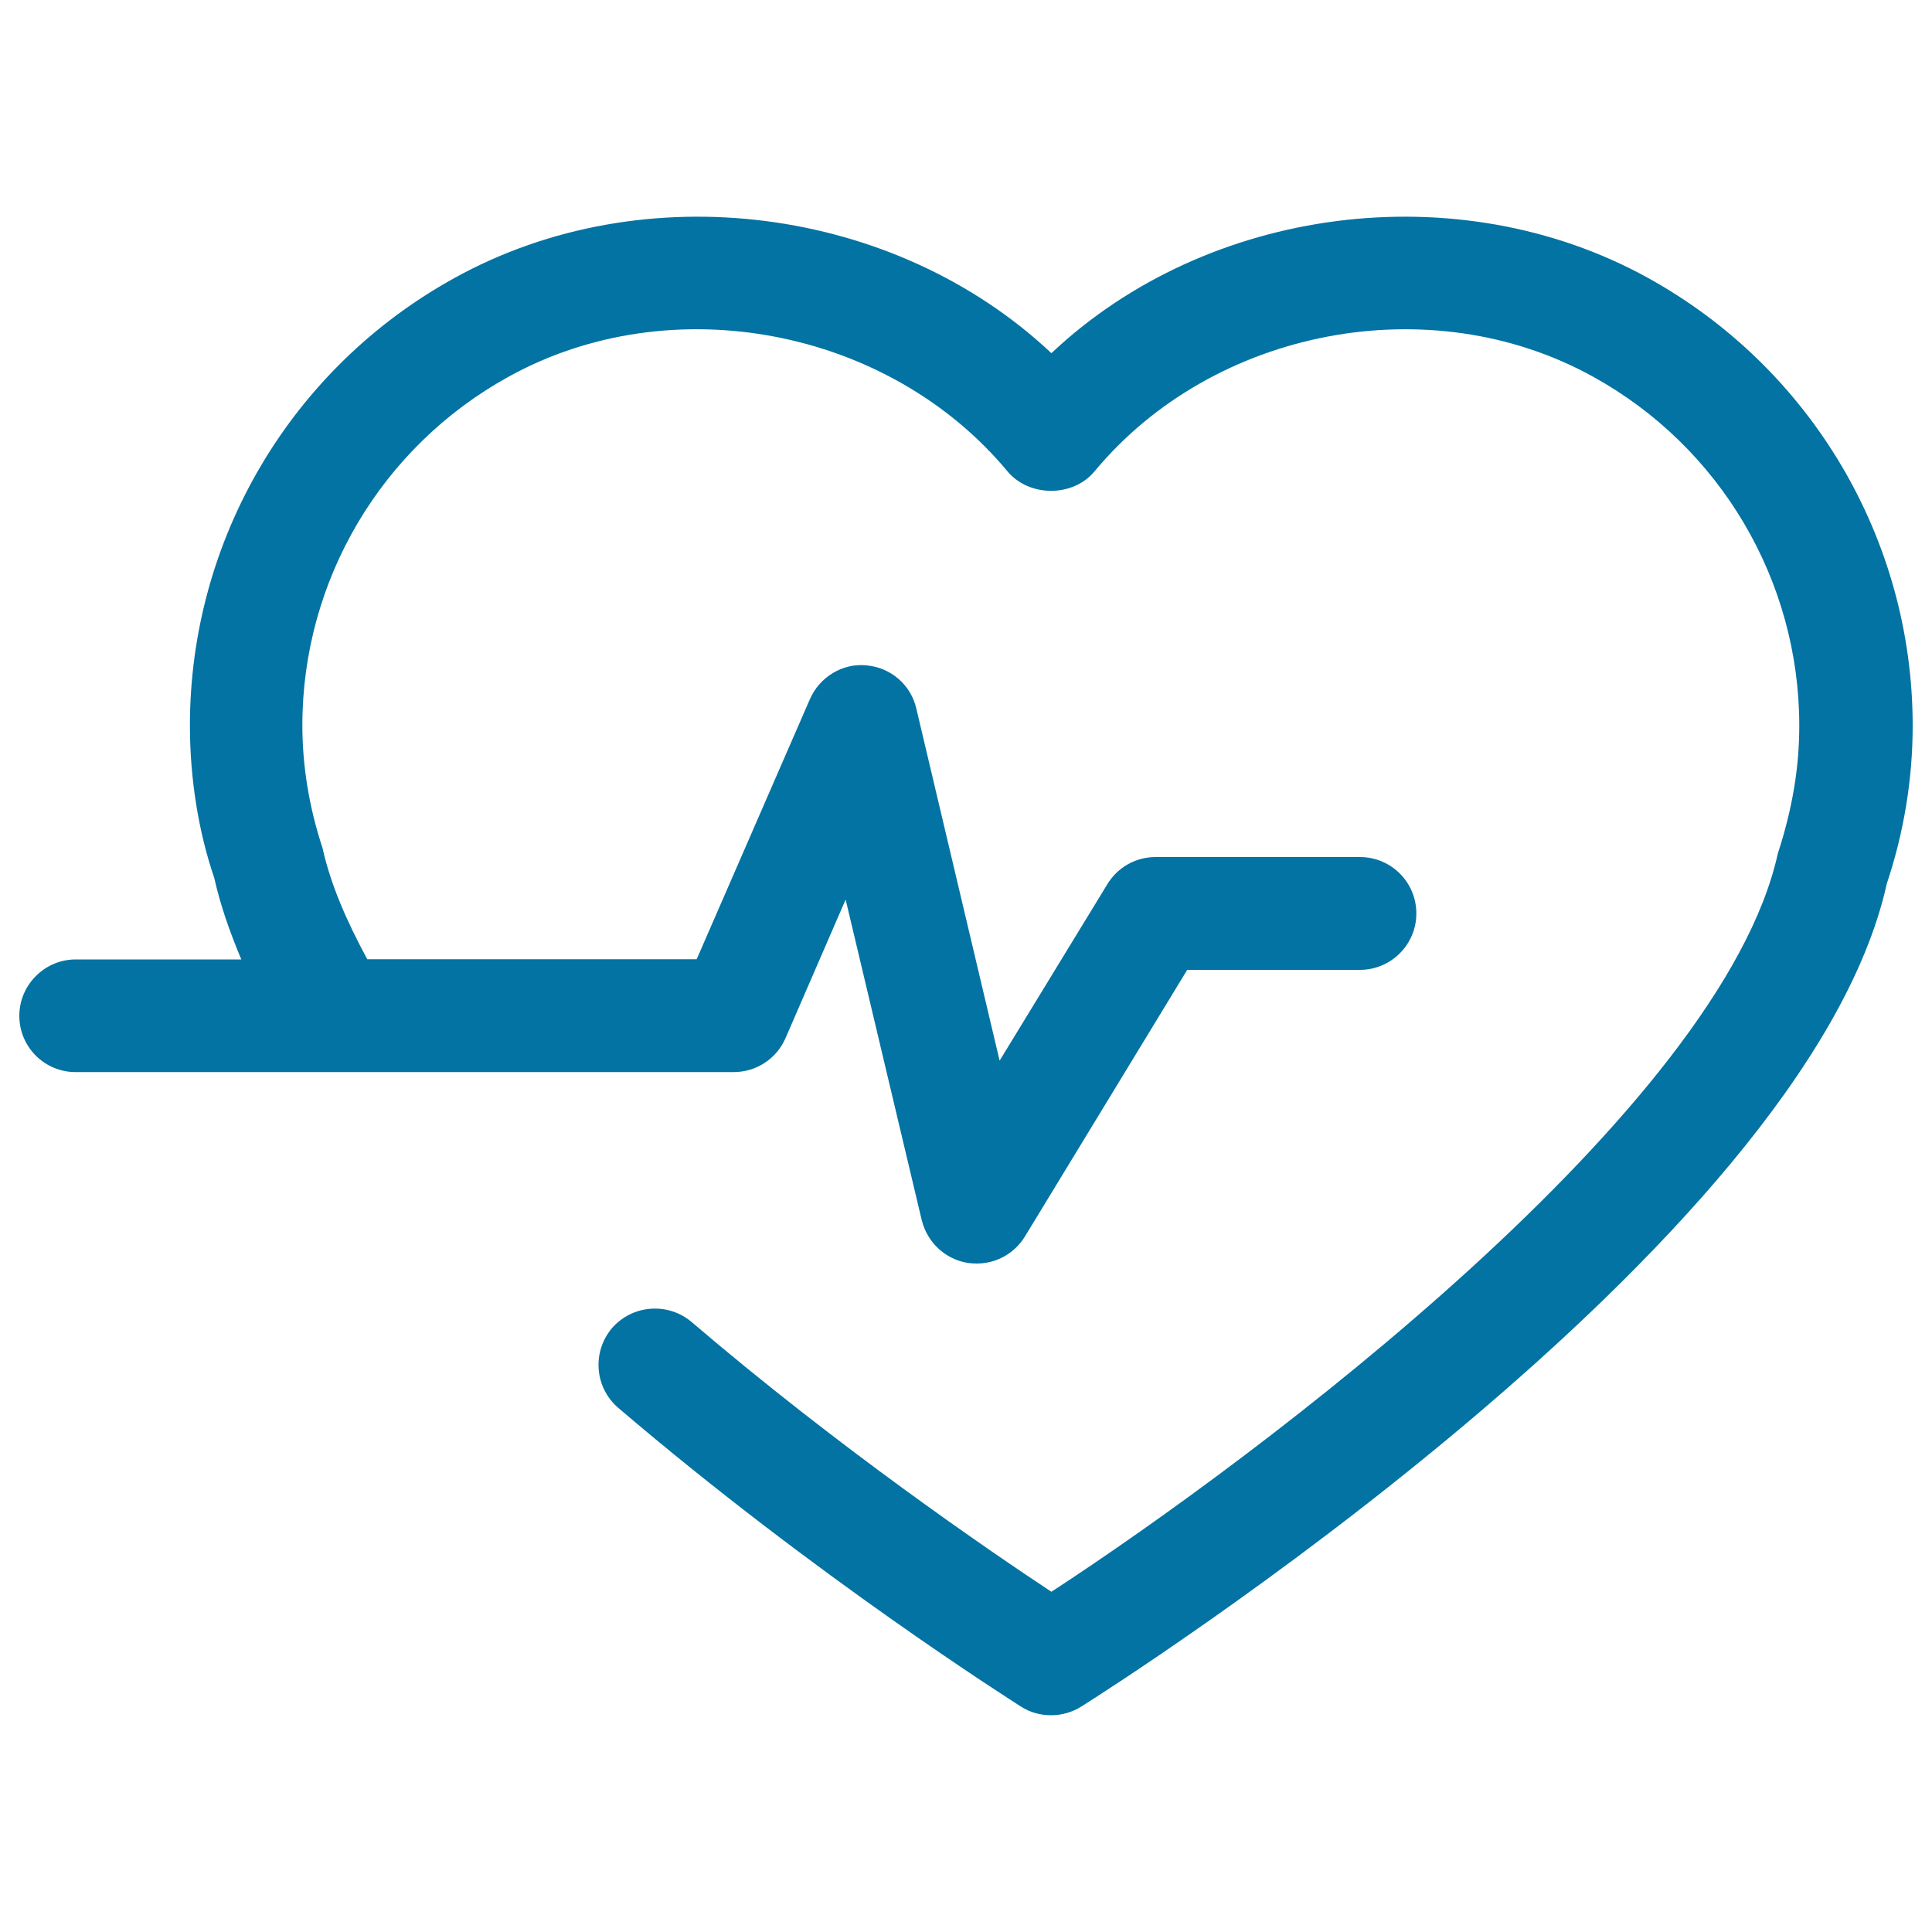
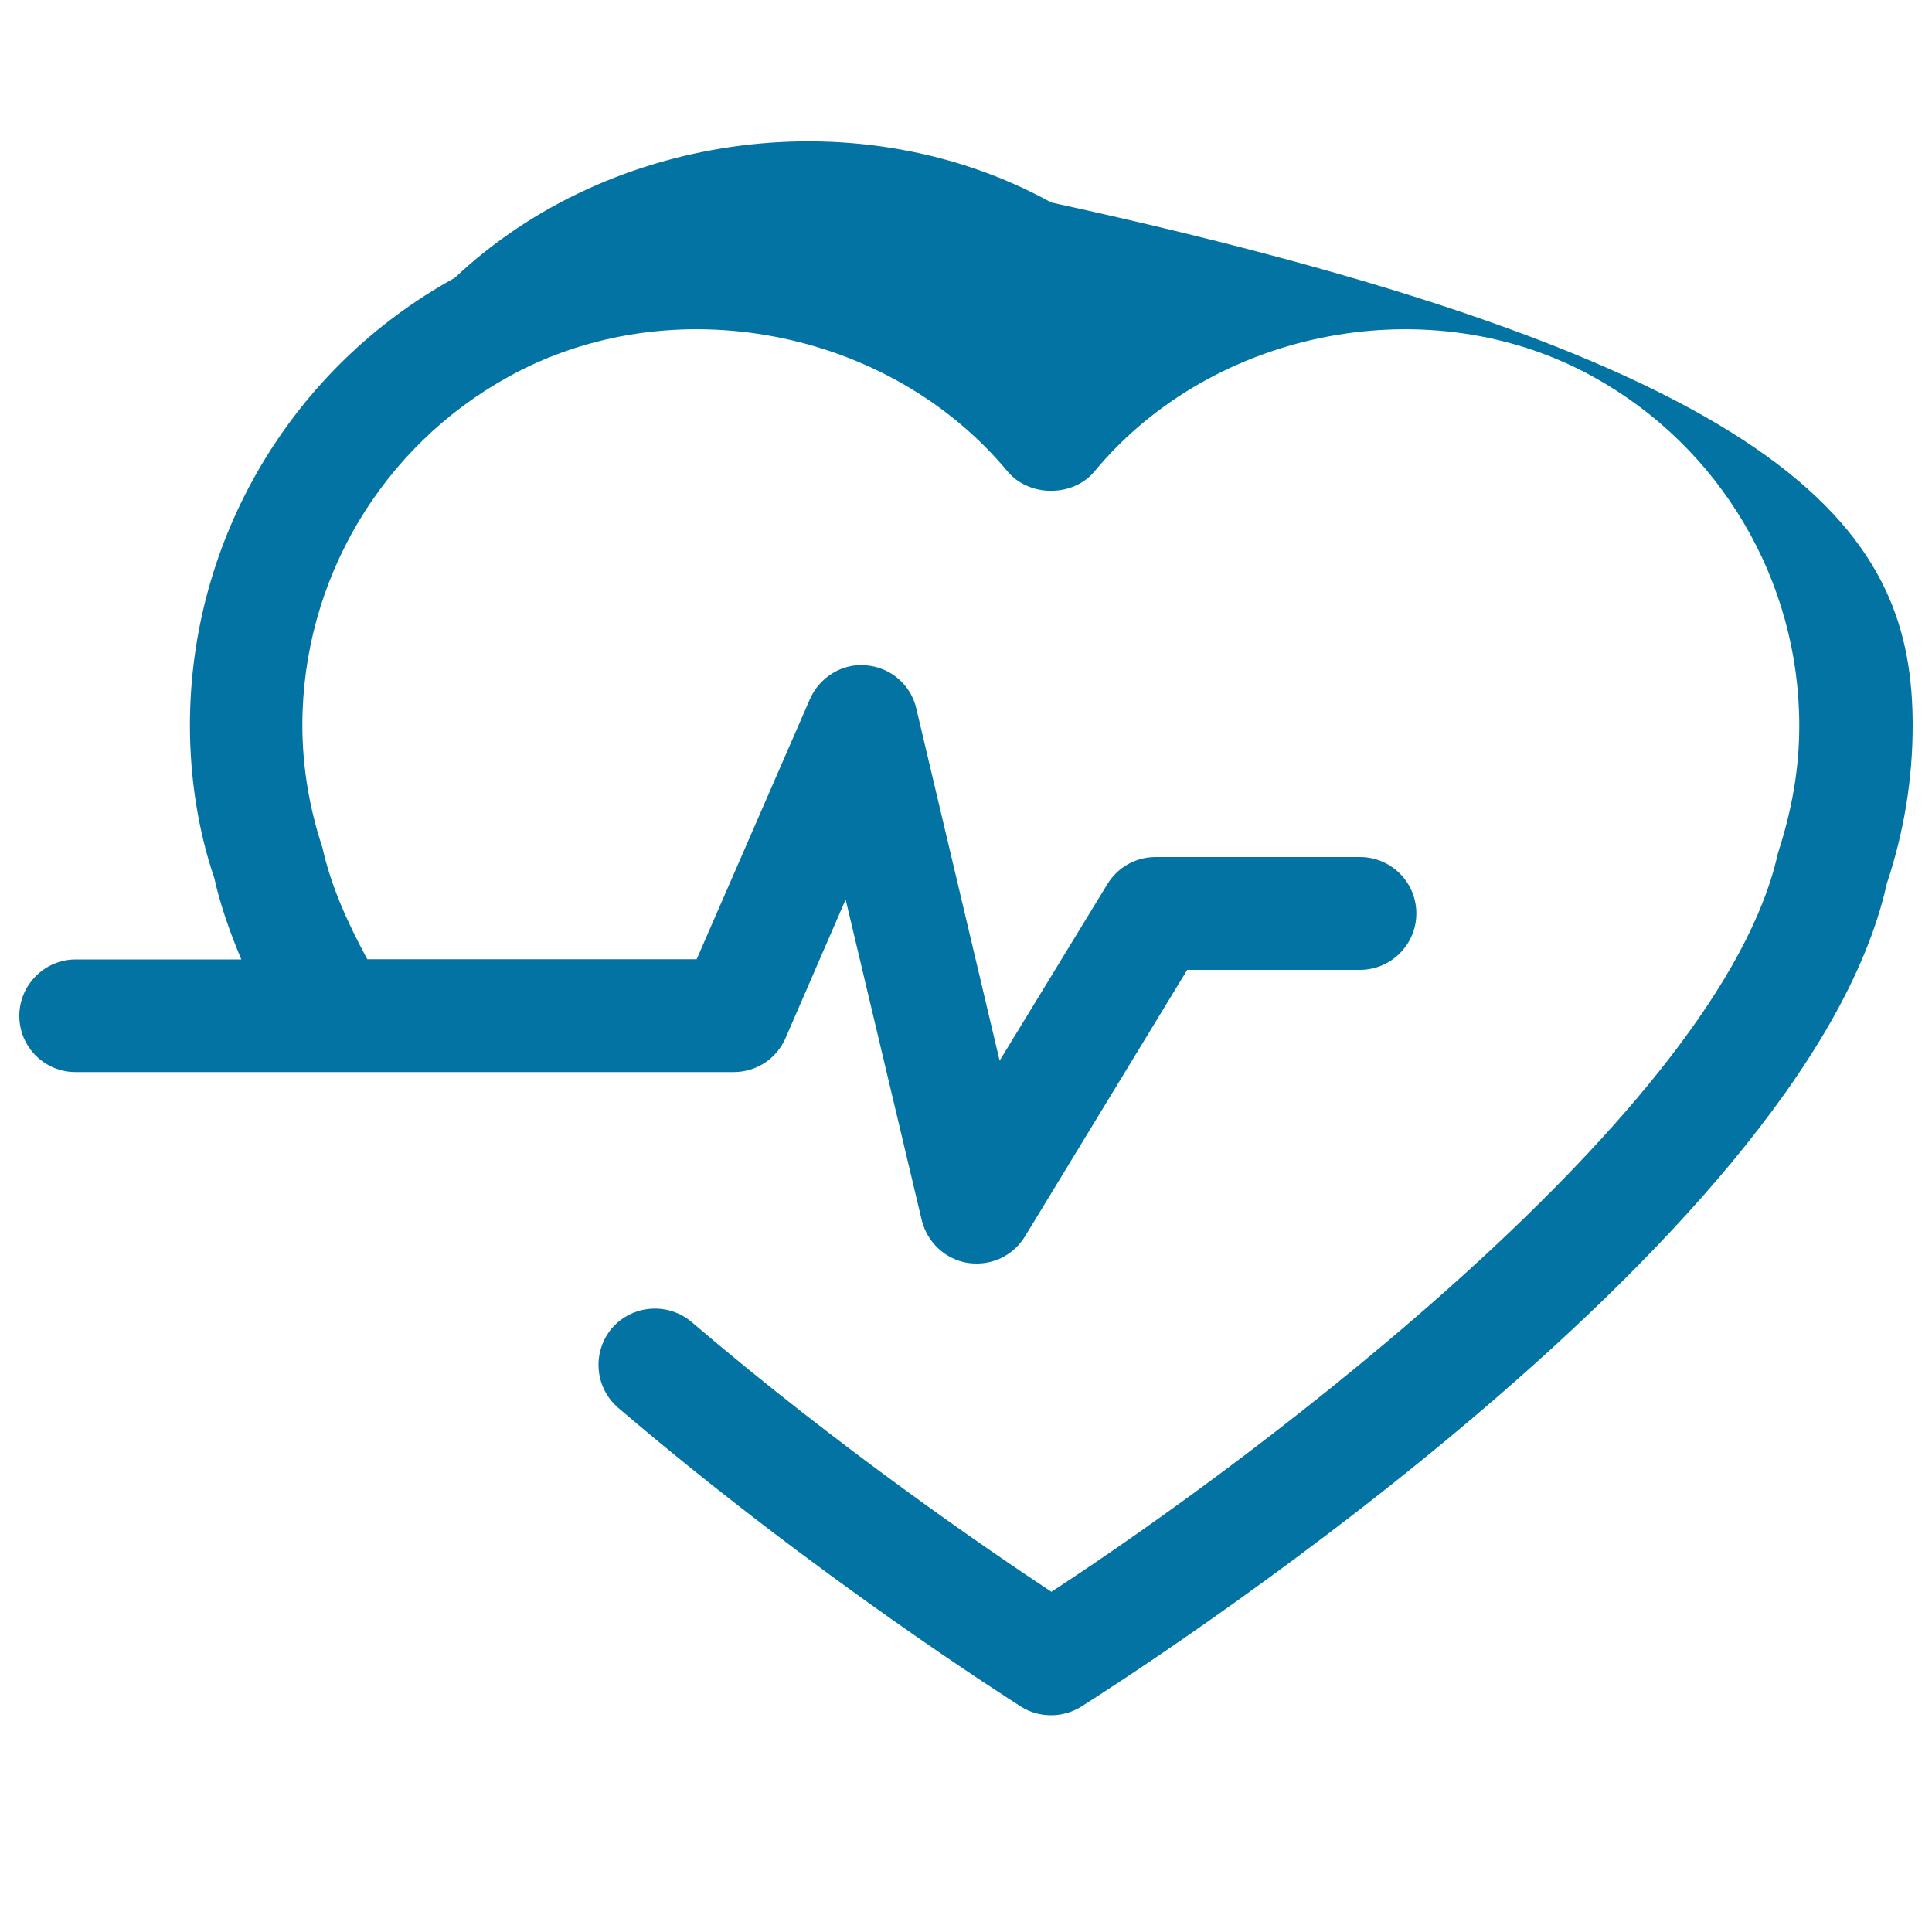
<svg xmlns="http://www.w3.org/2000/svg" viewBox="0 0 1000 1000" style="fill:#0273a2">
  <title>Lifeline In A Heart Outline SVG icon</title>
  <g>
-     <path d="M990,375.6c0,27.9-4.6,55.4-13.4,81.8C934.9,645.7,575,873.6,559.7,883.3c-4.8,3-10.2,4.5-15.6,4.5c-5.5,0-10.9-1.4-15.7-4.5c-4.1-2.7-105.5-66.7-208.4-154.6c-12.3-10.6-13.6-28.9-3.3-41.2c10.6-12.2,28.9-13.6,41.2-3.3c76.6,65.5,154.1,118.4,186.3,139.7c108.1-70.5,346.8-249.8,376-382.1c7.6-23.4,11.1-44.6,11.1-66.2c0-75.1-40.9-144.3-106.7-180.6c-84.1-46.6-196.6-25.1-258.1,49c-11.1,13.4-33.8,13.4-45,0c-61.7-74.2-174.1-95.5-258.1-49.1c-66,36.3-106.9,105.5-106.9,180.5c0,21.4,3.6,42.8,10.4,63.4c4.3,19.3,12.6,38.1,23.2,57.7h170.5l58.6-134.6c5-11.5,17-18.8,29.3-17.5c12.6,1.1,23,10.1,25.8,22.4l43.1,182.2l55.8-91.4c5.3-8.7,14.7-14,24.9-14h105.8c16.1,0,29.2,13,29.2,29.2c0,16.1-13.1,29.2-29.2,29.2h-89.4l-84,138c-5.4,8.8-14.8,14-24.9,14c-1.6,0-3.1-0.1-4.6-0.3c-11.8-1.9-21-10.6-23.9-22.1l-39.4-166l-31.1,71.7c-4.7,10.8-15.2,17.6-26.8,17.6H39.2C23.2,555,10,542,10,525.8c0-16.1,13.2-29.2,29.2-29.2h85.7c-6.1-14.5-11-28.6-14-42.2c-8.1-23.6-12.6-51.2-12.6-78.9c0-96.3,52.4-185.1,137.1-231.7c98.1-54.2,227.8-37.2,308.8,39c80.8-76.2,210.5-93.2,308.7-39C937.4,190.4,990,279.2,990,375.6z" />
+     <path d="M990,375.6c0,27.9-4.6,55.4-13.4,81.8C934.9,645.7,575,873.6,559.7,883.3c-4.8,3-10.2,4.5-15.6,4.5c-5.5,0-10.9-1.4-15.7-4.5c-4.1-2.7-105.5-66.7-208.4-154.6c-12.3-10.6-13.6-28.9-3.3-41.2c10.6-12.2,28.9-13.6,41.2-3.3c76.6,65.5,154.1,118.4,186.3,139.7c108.1-70.5,346.8-249.8,376-382.1c7.6-23.4,11.1-44.6,11.1-66.2c0-75.1-40.9-144.3-106.7-180.6c-84.1-46.6-196.6-25.1-258.1,49c-11.1,13.4-33.8,13.4-45,0c-61.7-74.2-174.1-95.5-258.1-49.1c-66,36.3-106.9,105.5-106.9,180.5c0,21.4,3.6,42.8,10.4,63.4c4.3,19.3,12.6,38.1,23.2,57.7h170.5l58.6-134.6c5-11.5,17-18.8,29.3-17.5c12.6,1.1,23,10.1,25.8,22.4l43.1,182.2l55.8-91.4c5.3-8.7,14.7-14,24.9-14h105.8c16.1,0,29.2,13,29.2,29.2c0,16.1-13.1,29.2-29.2,29.2h-89.4l-84,138c-5.4,8.8-14.8,14-24.9,14c-1.6,0-3.1-0.1-4.6-0.3c-11.8-1.9-21-10.6-23.9-22.1l-39.4-166l-31.1,71.7c-4.7,10.8-15.2,17.6-26.8,17.6H39.2C23.2,555,10,542,10,525.8c0-16.1,13.2-29.2,29.2-29.2h85.7c-6.1-14.5-11-28.6-14-42.2c-8.1-23.6-12.6-51.2-12.6-78.9c0-96.3,52.4-185.1,137.1-231.7c80.8-76.2,210.5-93.2,308.7-39C937.4,190.4,990,279.2,990,375.6z" />
  </g>
</svg>